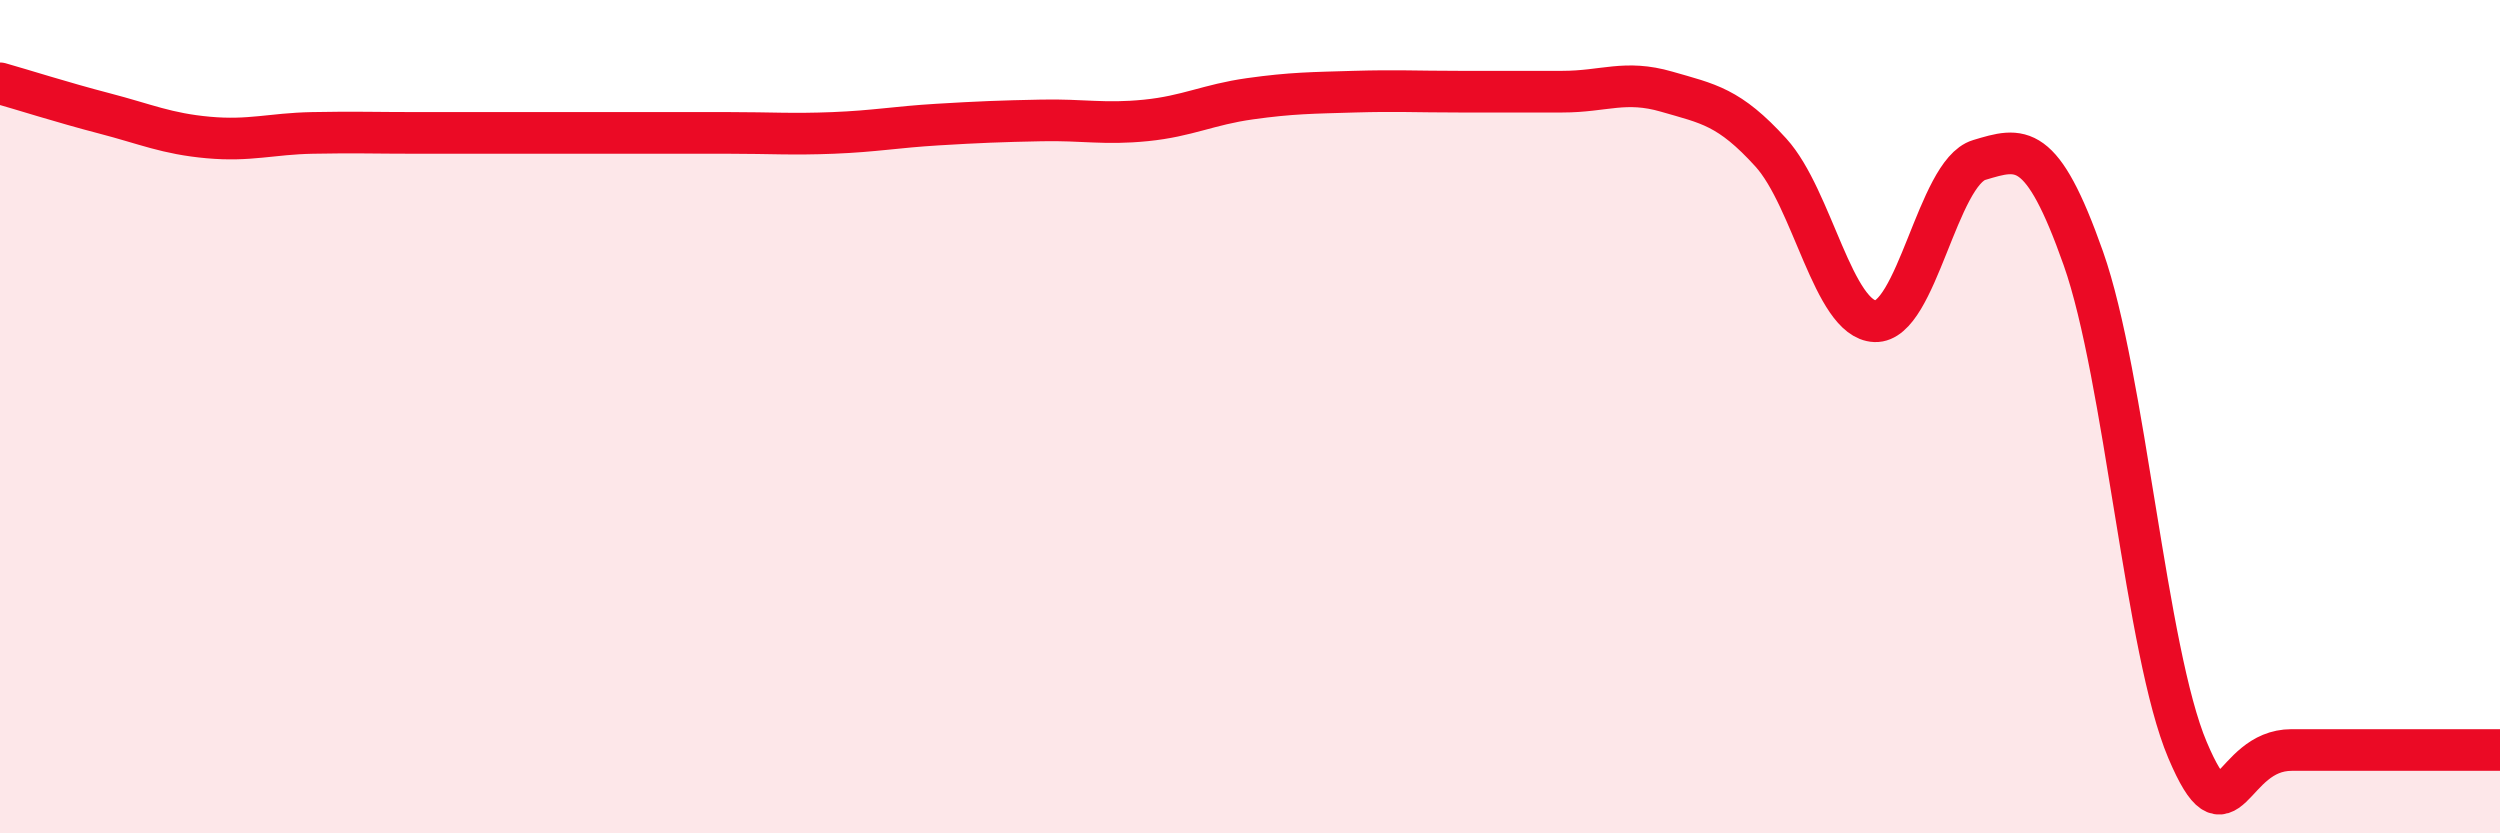
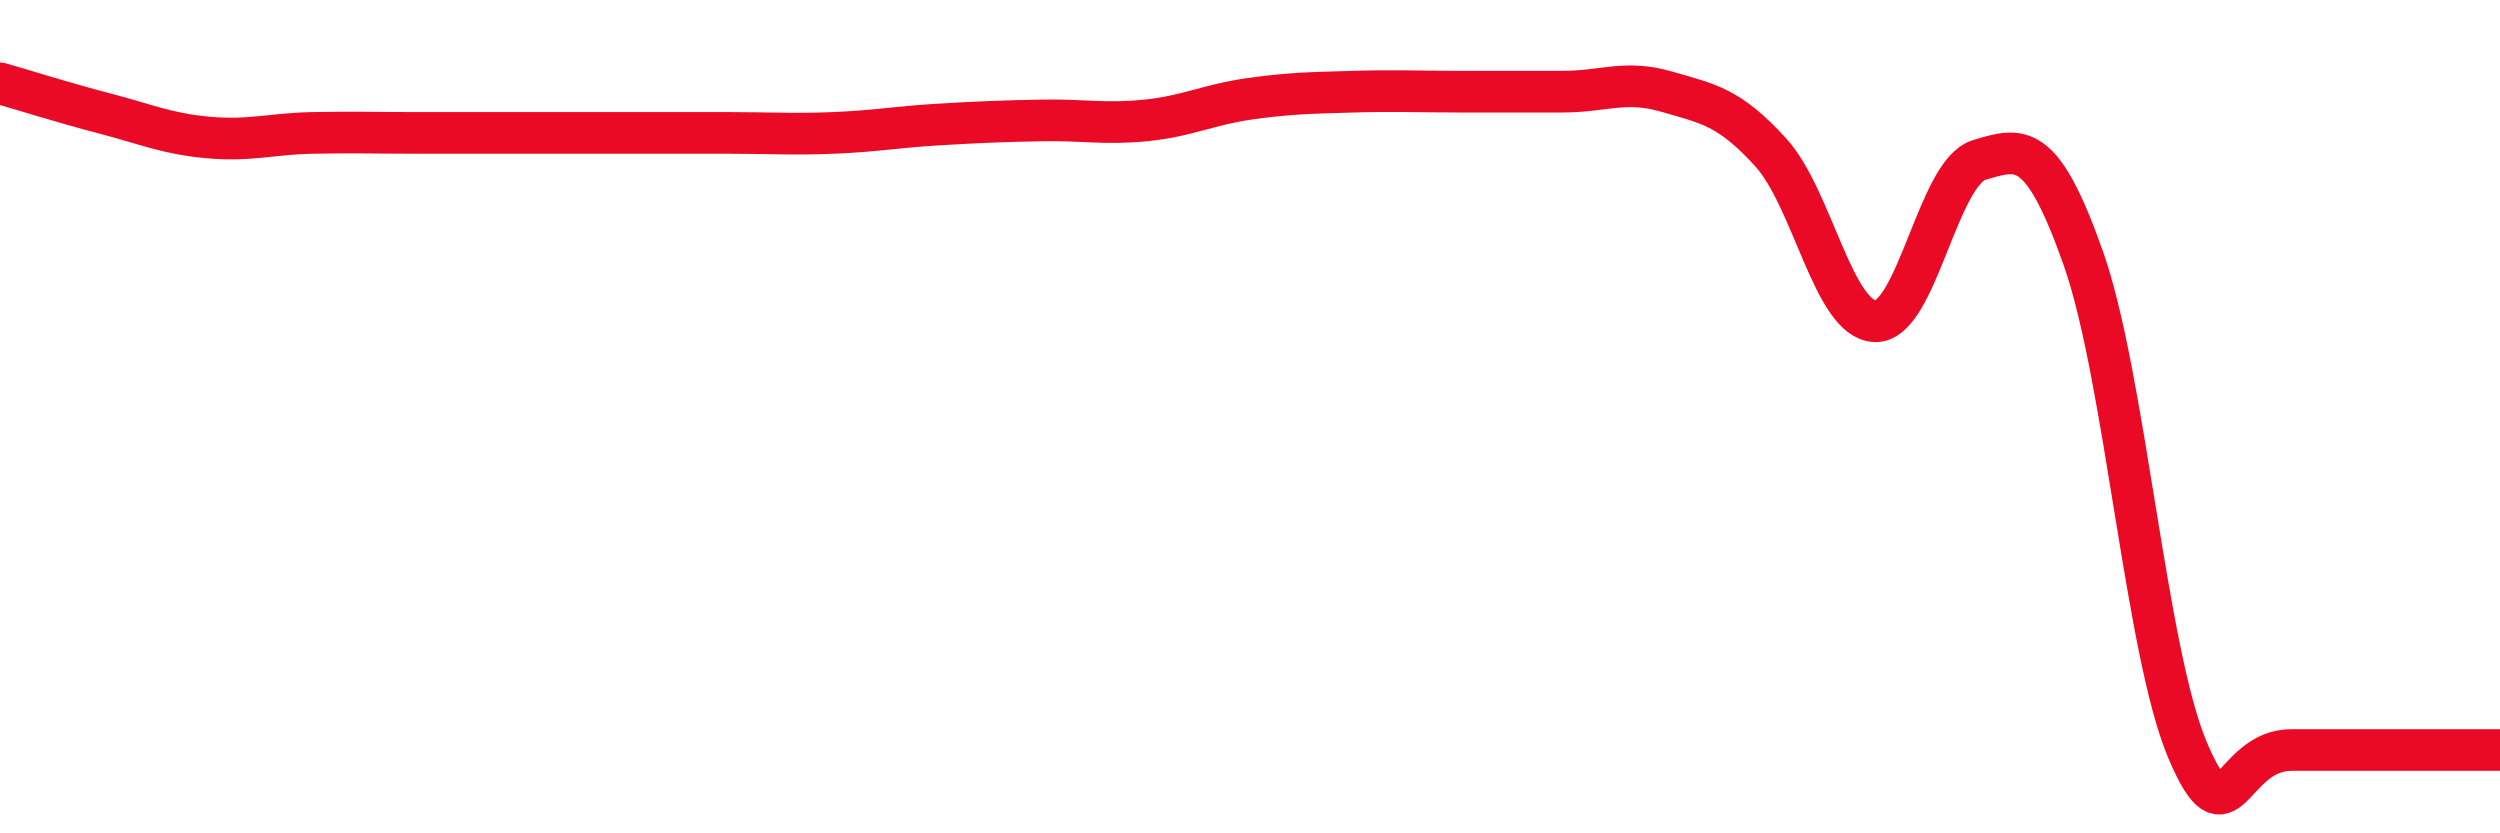
<svg xmlns="http://www.w3.org/2000/svg" width="60" height="20" viewBox="0 0 60 20">
-   <path d="M 0,2 C 0.5,2.14 1.5,2.46 2.5,2.72 C 3.5,2.98 4,3.21 5,3.3 C 6,3.39 6.5,3.21 7.5,3.19 C 8.5,3.17 9,3.19 10,3.19 C 11,3.19 11.5,3.19 12.5,3.19 C 13.5,3.19 14,3.19 15,3.19 C 16,3.19 16.5,3.19 17.5,3.19 C 18.5,3.19 19,3.23 20,3.19 C 21,3.15 21.5,3.05 22.5,2.99 C 23.5,2.93 24,2.91 25,2.89 C 26,2.87 26.5,2.99 27.5,2.89 C 28.5,2.79 29,2.51 30,2.37 C 31,2.23 31.5,2.23 32.5,2.2 C 33.5,2.17 34,2.2 35,2.2 C 36,2.2 36.5,2.2 37.5,2.2 C 38.5,2.2 39,1.91 40,2.2 C 41,2.49 41.5,2.56 42.5,3.66 C 43.5,4.76 44,7.67 45,7.71 C 46,7.75 46.5,4.14 47.5,3.84 C 48.5,3.54 49,3.37 50,6.2 C 51,9.03 51.5,15.64 52.5,18 C 53.5,20.36 53.5,18 55,18 C 56.5,18 59,18 60,18L60 20L0 20Z" fill="#EB0A25" opacity="0.1" stroke-linecap="round" stroke-linejoin="round" />
  <path d="M 0,2 C 0.5,2.14 1.5,2.46 2.5,2.72 C 3.5,2.98 4,3.21 5,3.3 C 6,3.39 6.5,3.21 7.5,3.19 C 8.5,3.17 9,3.19 10,3.19 C 11,3.19 11.5,3.19 12.5,3.19 C 13.5,3.19 14,3.19 15,3.19 C 16,3.19 16.5,3.19 17.5,3.19 C 18.5,3.19 19,3.23 20,3.19 C 21,3.15 21.5,3.05 22.5,2.99 C 23.5,2.93 24,2.91 25,2.89 C 26,2.87 26.5,2.99 27.5,2.89 C 28.5,2.79 29,2.51 30,2.37 C 31,2.23 31.5,2.23 32.5,2.2 C 33.5,2.17 34,2.2 35,2.2 C 36,2.2 36.5,2.2 37.5,2.2 C 38.5,2.2 39,1.91 40,2.2 C 41,2.49 41.5,2.56 42.5,3.66 C 43.5,4.76 44,7.67 45,7.71 C 46,7.75 46.5,4.14 47.5,3.84 C 48.5,3.54 49,3.37 50,6.2 C 51,9.03 51.5,15.64 52.5,18 C 53.5,20.36 53.5,18 55,18 C 56.5,18 59,18 60,18" stroke="#EB0A25" stroke-width="1" fill="none" stroke-linecap="round" stroke-linejoin="round" />
</svg>